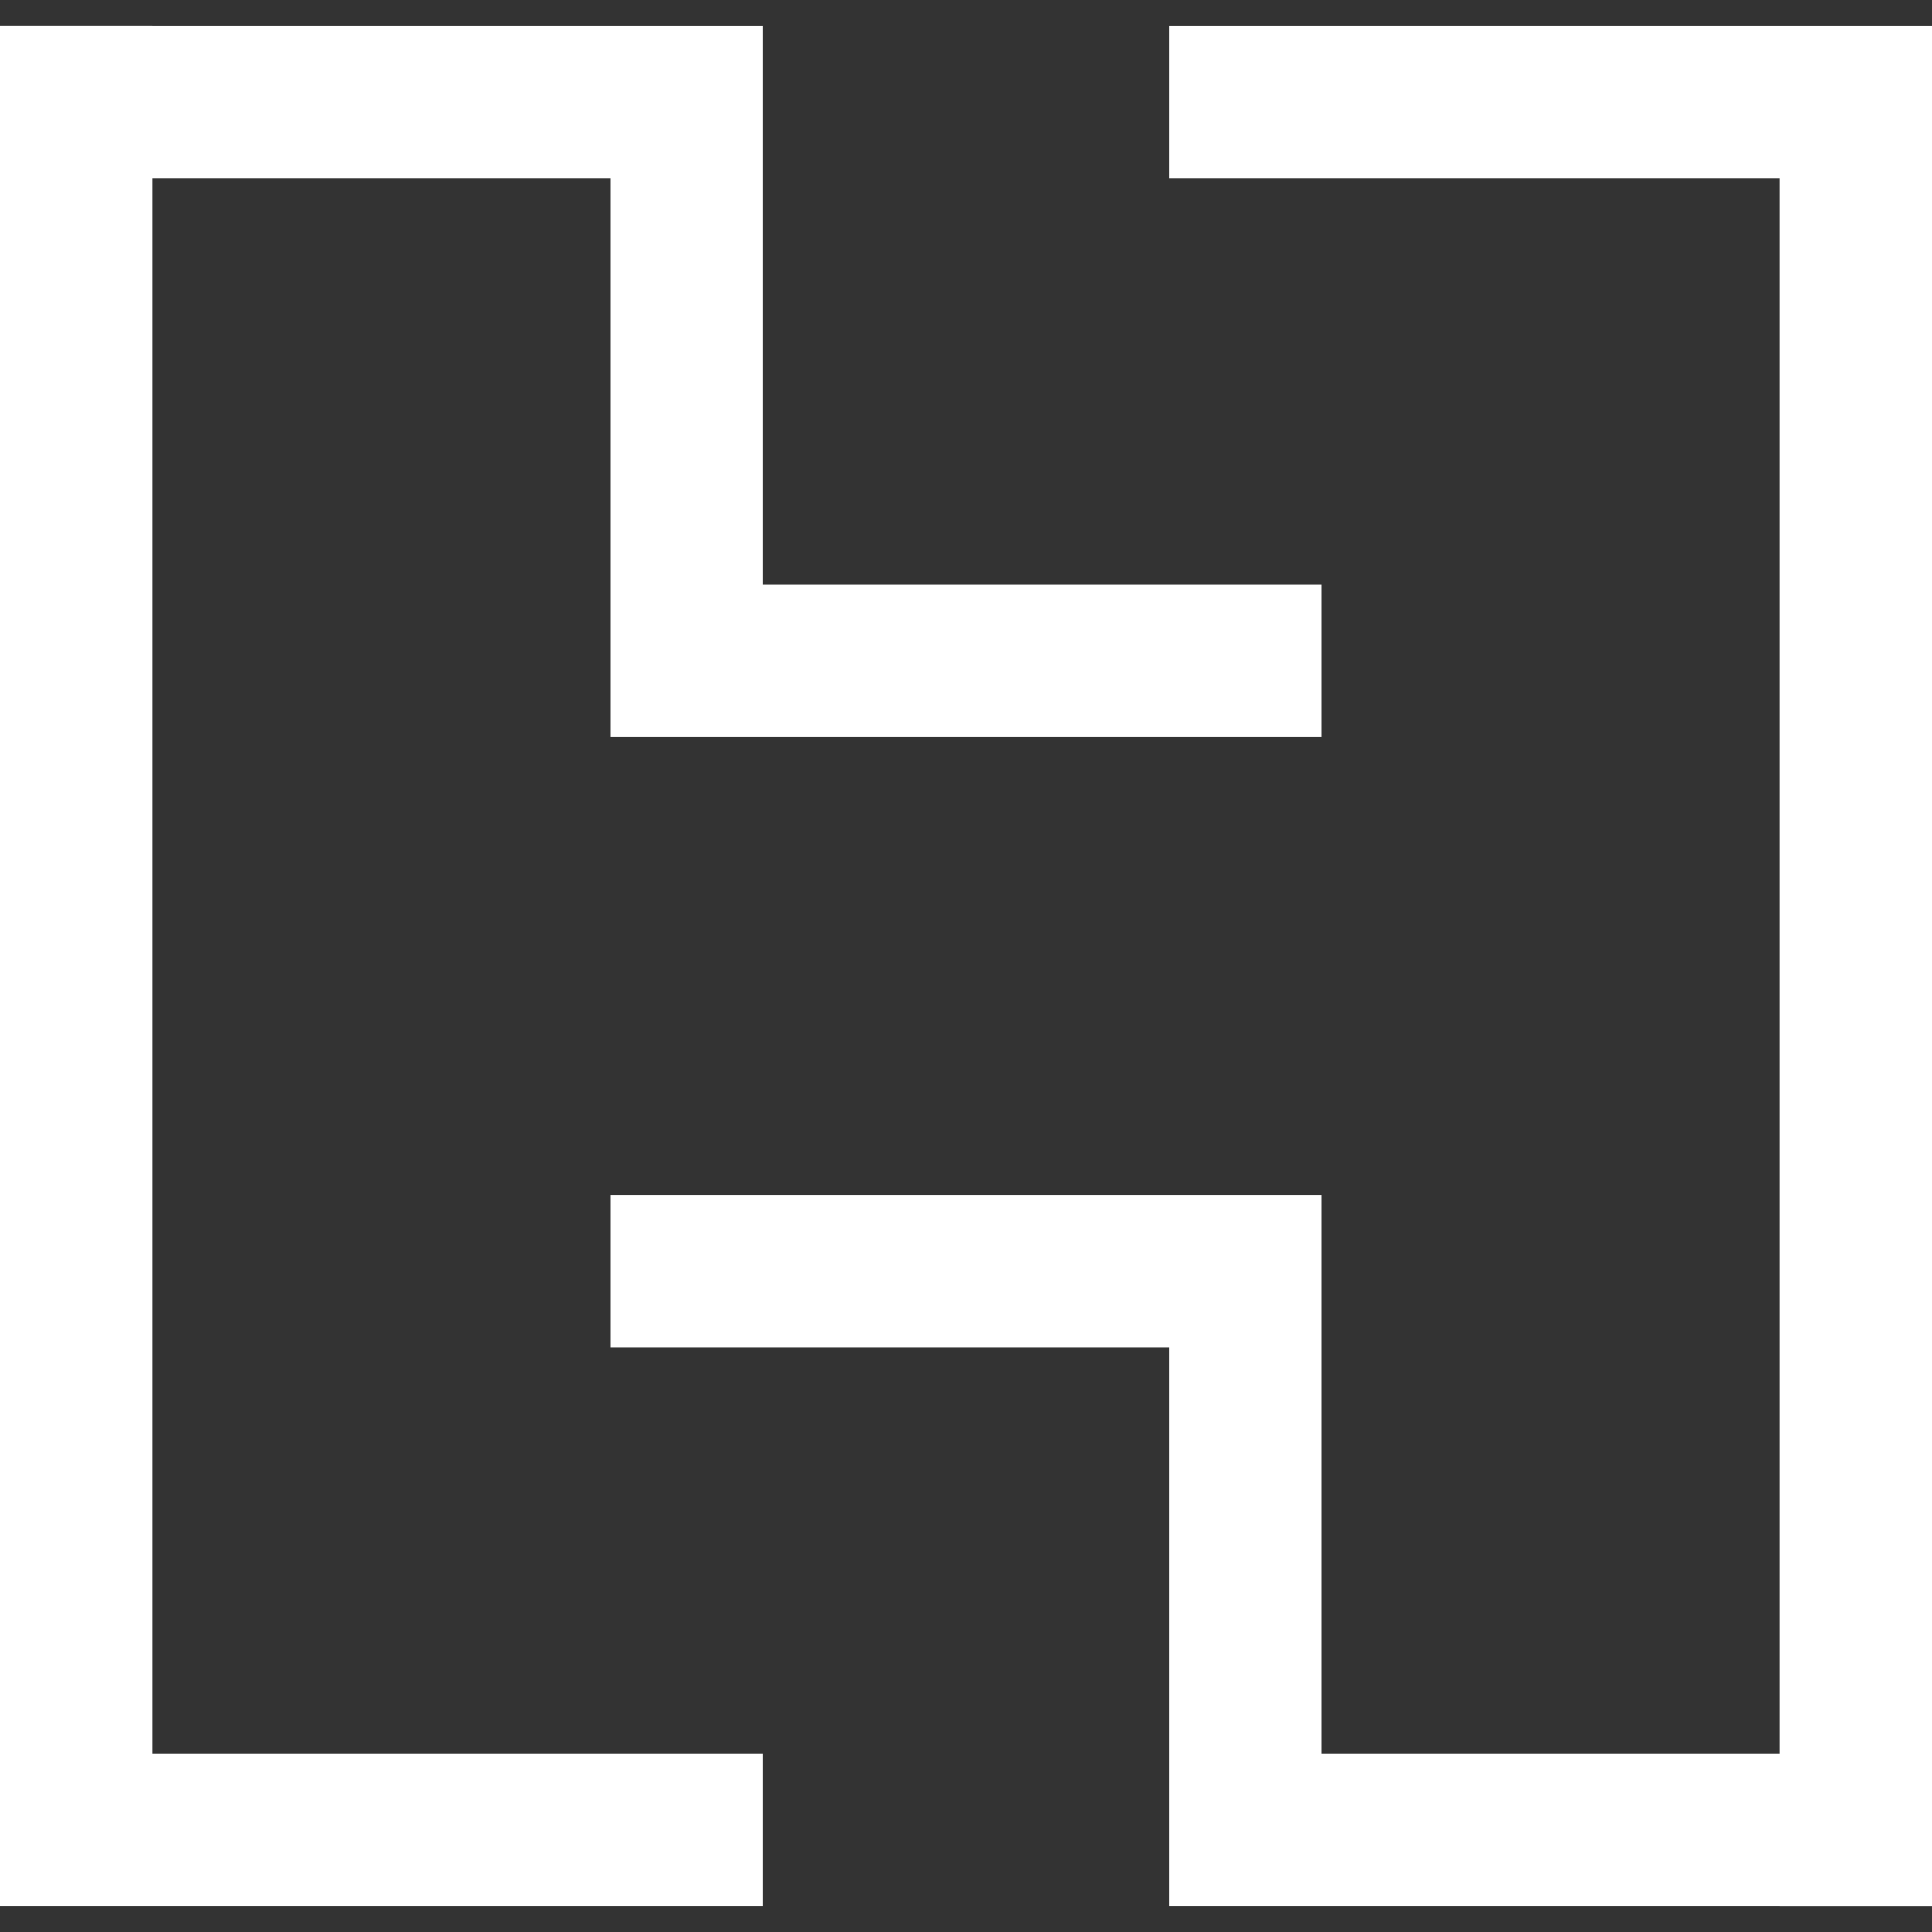
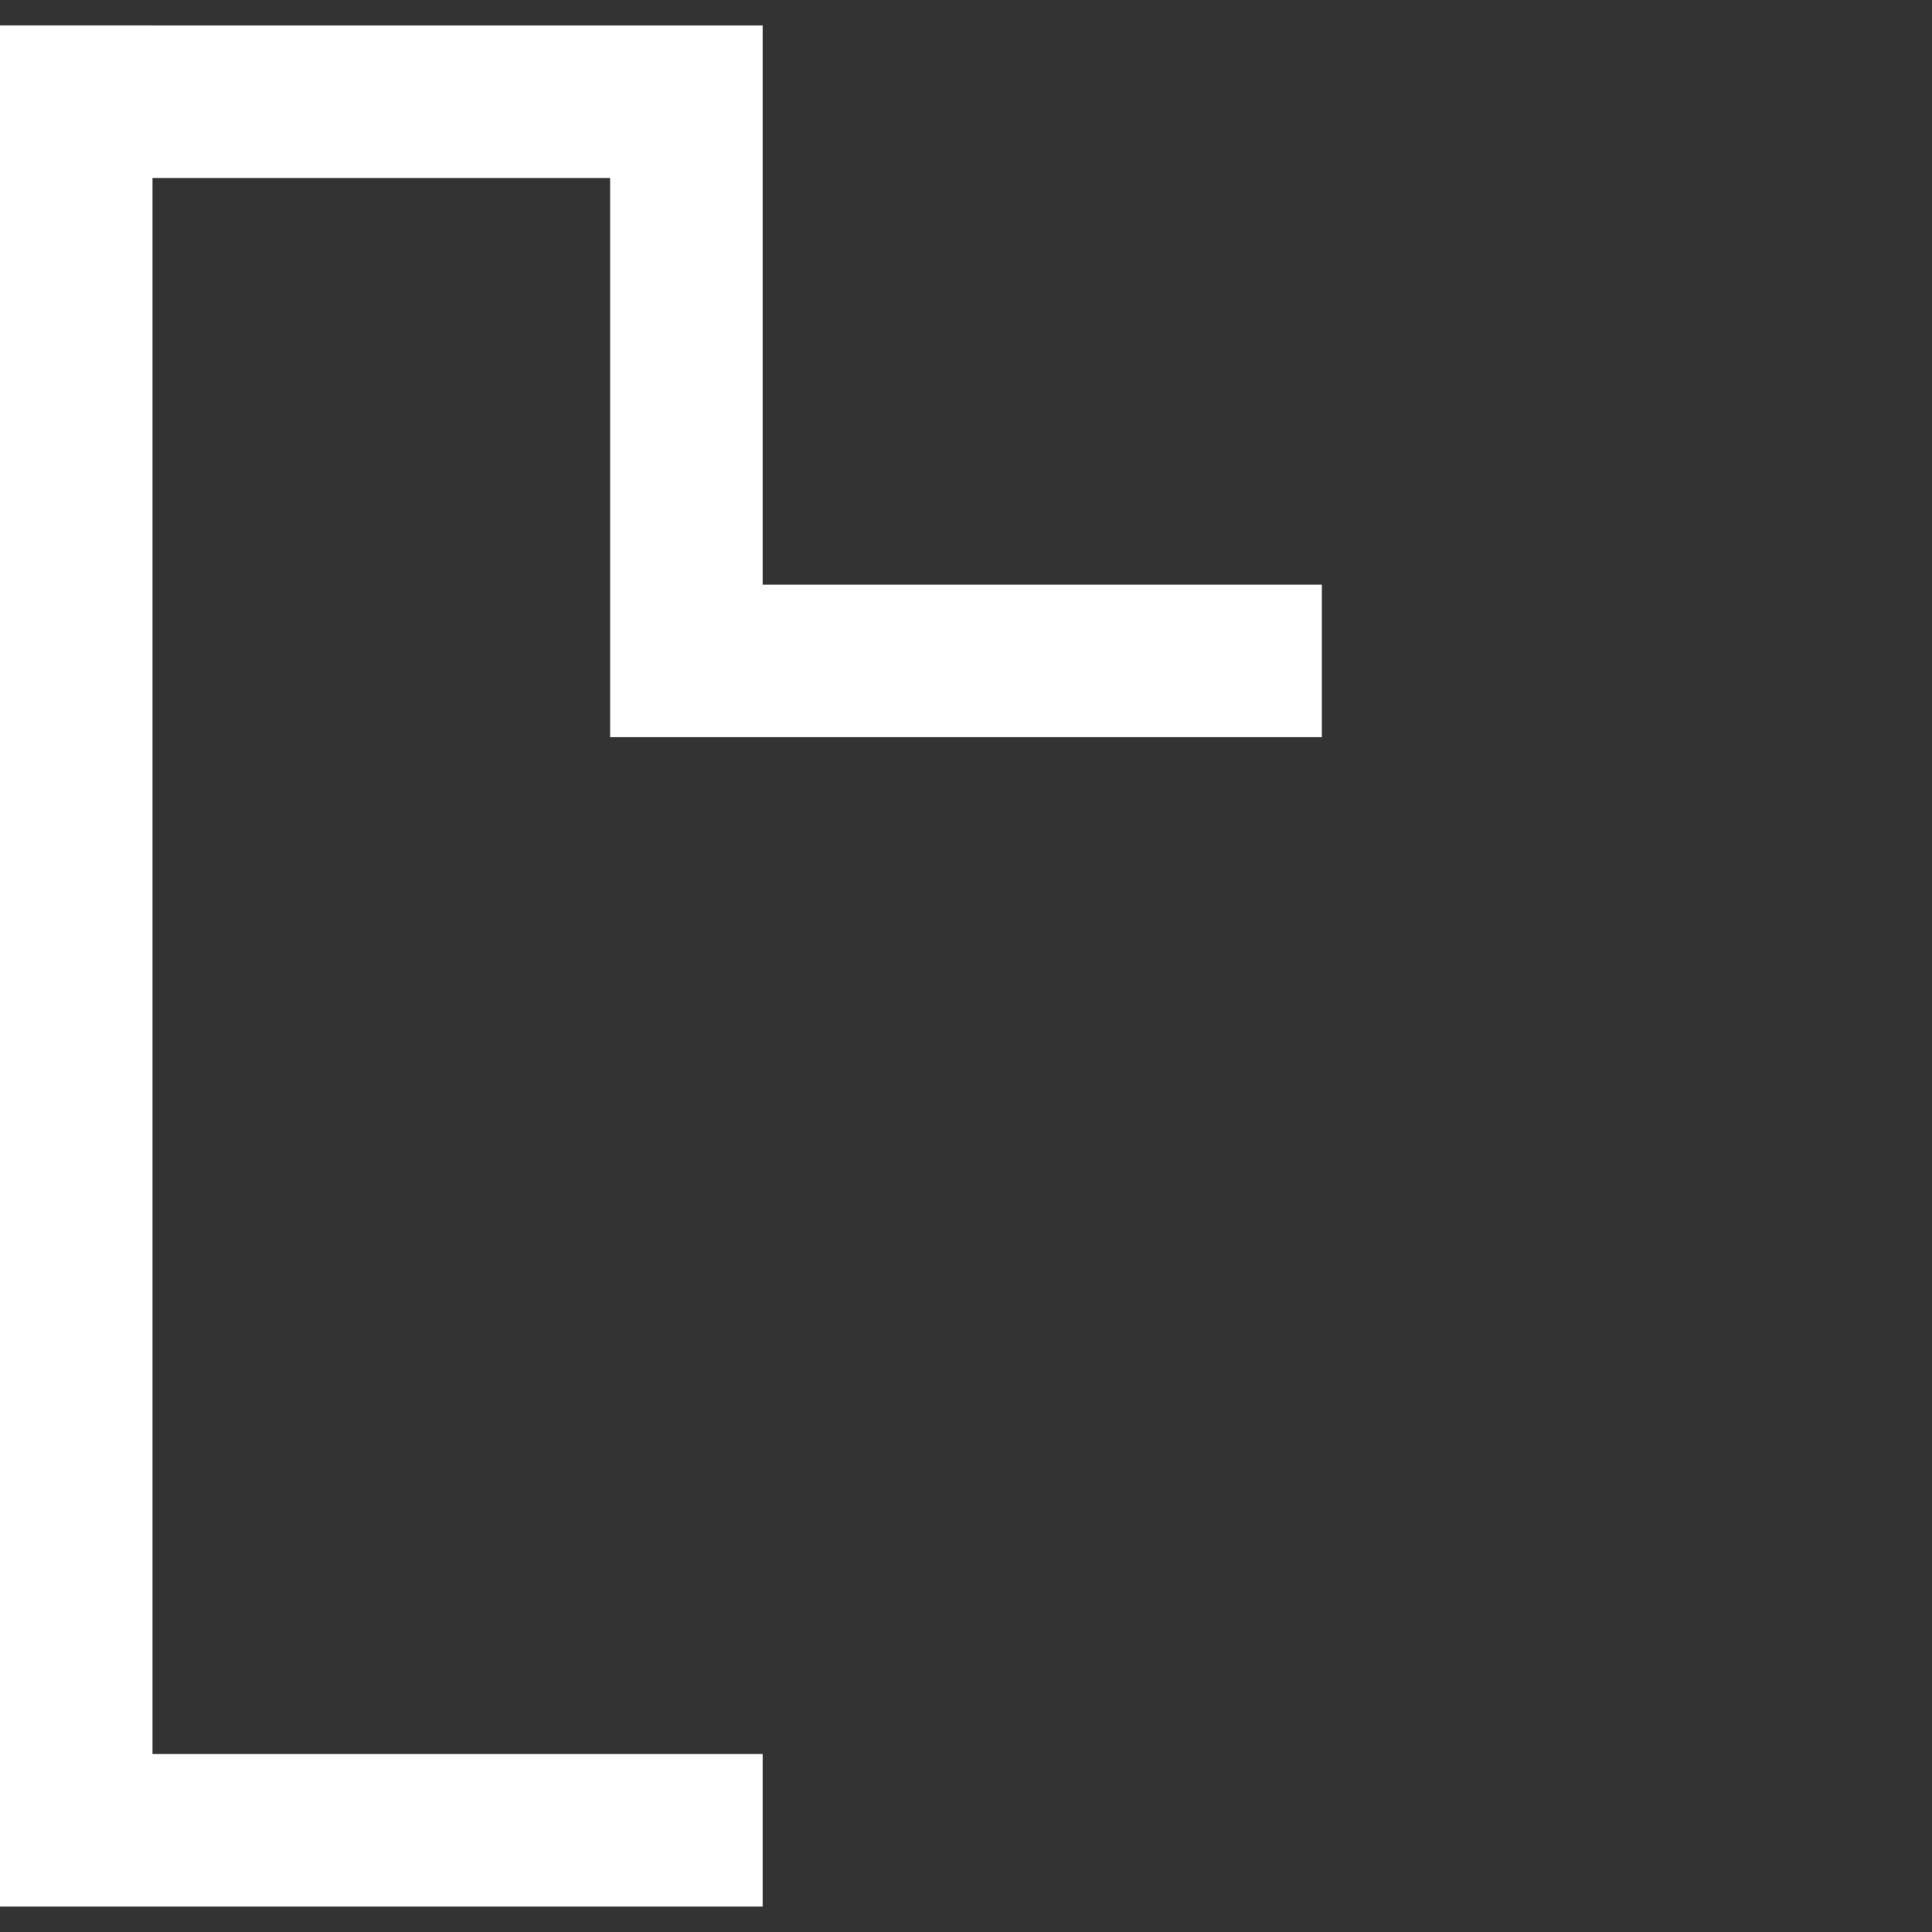
<svg xmlns="http://www.w3.org/2000/svg" width="35" height="35" viewBox="0 0 35 35" fill="none">
  <rect x="0" y="0" width="35" height="35" fill="#333333" stroke="none" />
  <path fill-rule="evenodd" clip-rule="evenodd" d="M0 0.46H2.763V0.461L11.053 0.461V0.461L13.816 0.461L13.816 0.461V3.224V10.592L23.947 10.592V13.355L13.816 13.355H11.053L11.053 10.592V3.224L2.763 3.224V31.776H13.816V34.539H0V34.539V31.776V3.224V0.461V0.46Z" fill="white" />
-   <path fill-rule="evenodd" clip-rule="evenodd" d="M35 34.54H32.237V34.539L23.947 34.539V34.539L21.184 34.539L21.184 34.539V31.776V24.408L11.053 24.408V21.645L21.184 21.645H23.947L23.947 24.408V31.776L32.237 31.776V3.224H21.184V0.461H35V0.461V3.224V31.776V34.539V34.54Z" fill="white" />
</svg>